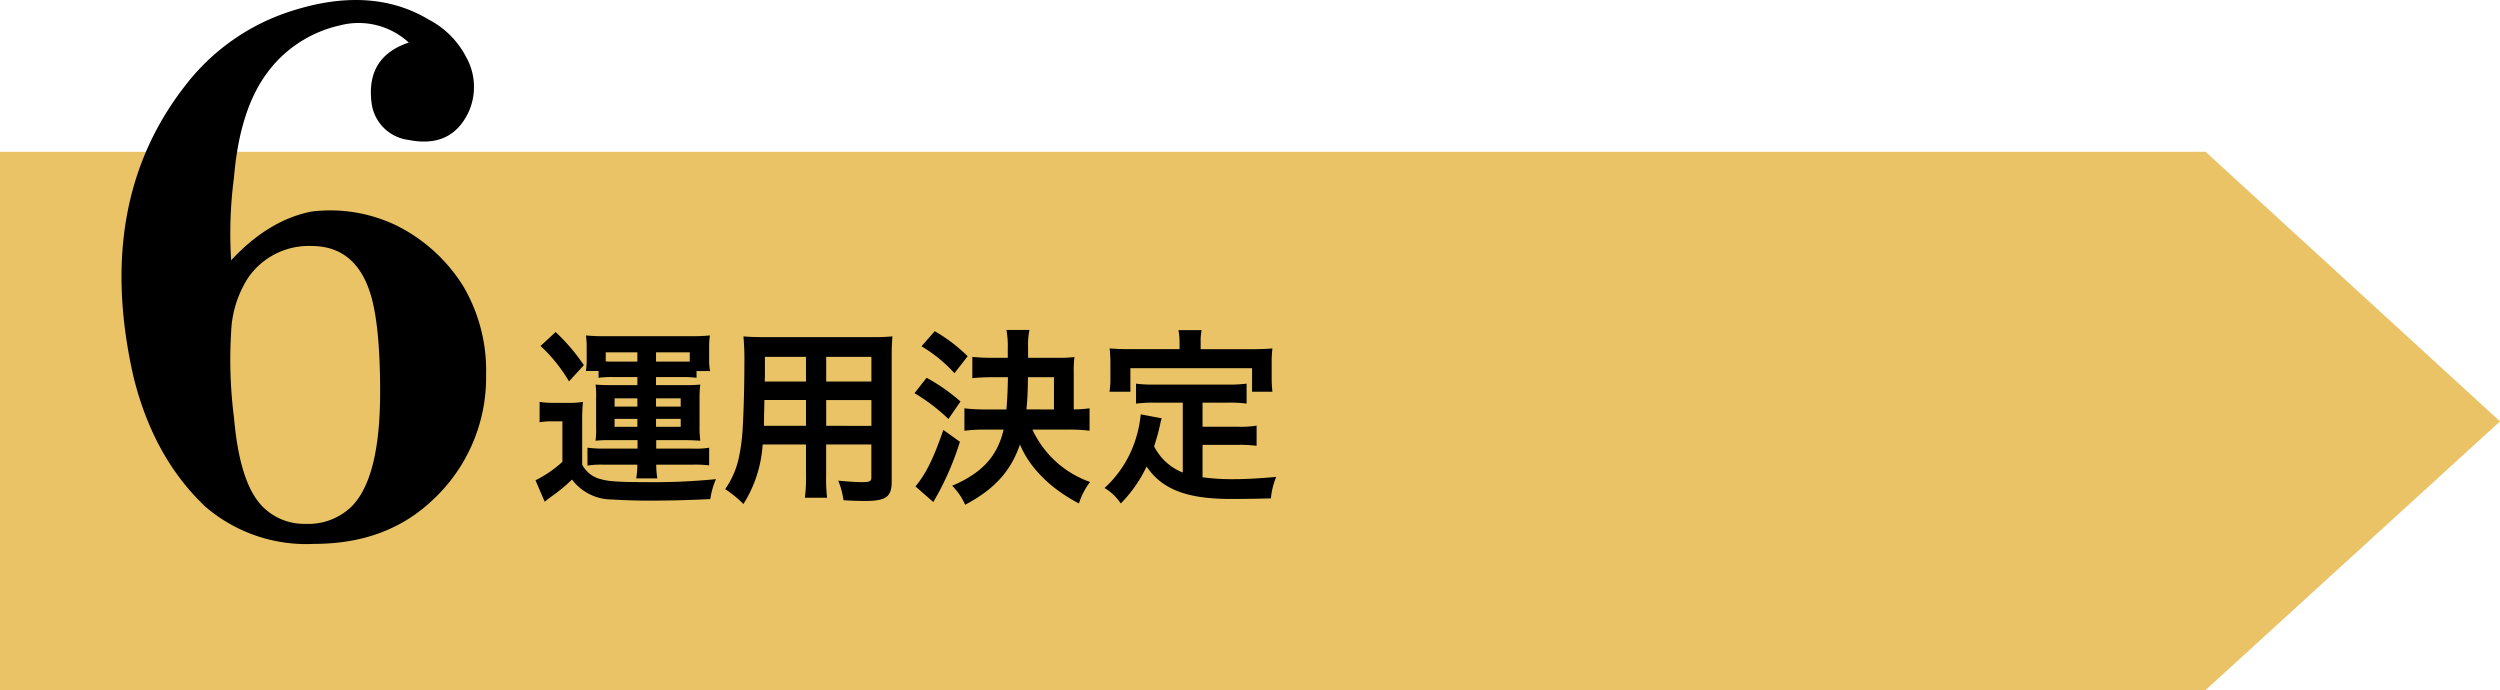
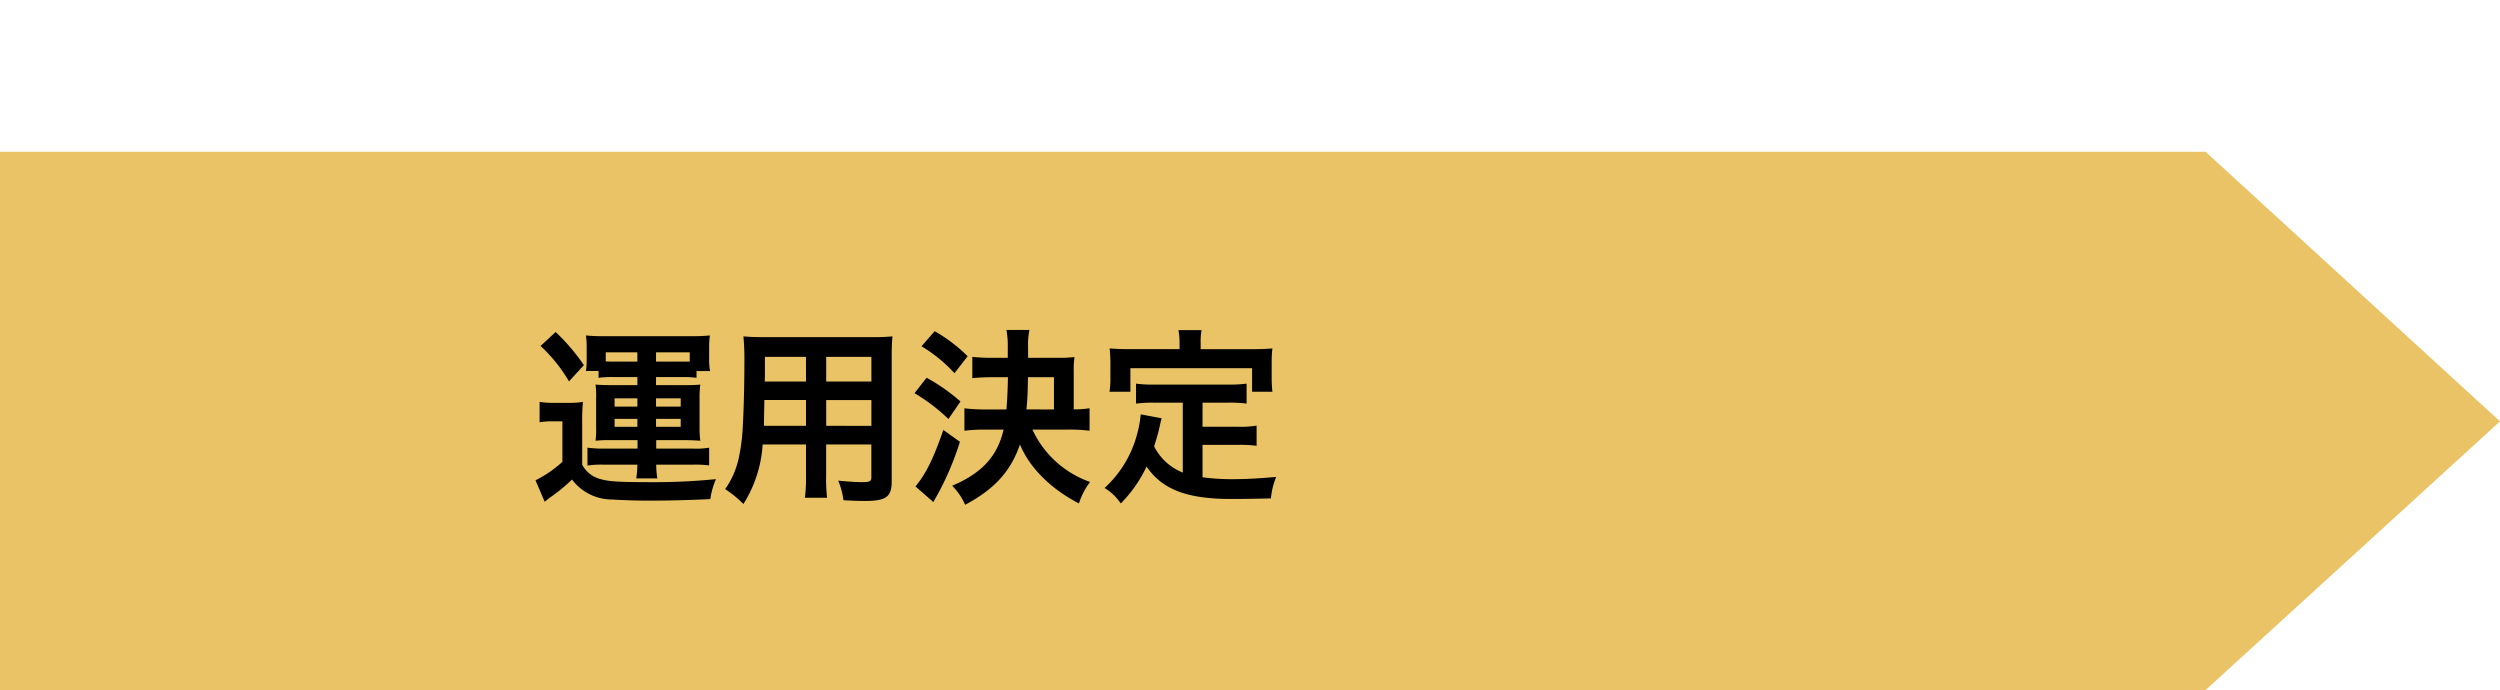
<svg xmlns="http://www.w3.org/2000/svg" width="371.582" height="102.561" viewBox="0 0 371.582 102.561">
  <defs>
    <style>.a{fill:#e9c366;}</style>
  </defs>
  <g transform="translate(-1149.5 -20911.439)">
    <path class="a" d="M0,0H327.823l43.759,40.07L327.823,80H0Z" transform="translate(1149.5 20934)" />
    <path d="M15.736-16.52v1.2H11.76c-1.064,0-1.568-.028-2.24-.084A12.542,12.542,0,0,1,9.6-13.328V-9.1A13.1,13.1,0,0,1,9.52-7.056a18.289,18.289,0,0,1,2.24-.084h4v1.26H10.528a18.007,18.007,0,0,1-2.212-.14v2.66a12.714,12.714,0,0,1,2.24-.14h5.18a14,14,0,0,1-.168,2.044H18.7A13.347,13.347,0,0,1,18.536-3.5H24.08a16.781,16.781,0,0,1,2.324.112V-6.02a11.256,11.256,0,0,1-2.24.14H18.536V-7.14h4.256c.868,0,1.372.028,2.3.084A13.958,13.958,0,0,1,24.976-9.1v-4.228a14.624,14.624,0,0,1,.112-2.072,22.65,22.65,0,0,1-2.3.084H18.508v-1.2h3.976a13.479,13.479,0,0,1,2.044.112v-1.008h2.016a8.577,8.577,0,0,1-.14-1.82v-1.68a10.914,10.914,0,0,1,.112-1.792,24.891,24.891,0,0,1-2.66.112H10.808a24.348,24.348,0,0,1-2.716-.112A12.357,12.357,0,0,1,8.2-20.86v1.736a10.938,10.938,0,0,1-.112,1.708H9.968v1.008a14.88,14.88,0,0,1,2.072-.112Zm0-2.3H11.9a8.425,8.425,0,0,1-.868-.028v-1.344h4.7Zm2.772,0v-1.372H23.52v1.372H18.508Zm-2.772,5.46v1.232H12.348v-1.232Zm2.772,0h3.668v1.232H18.508ZM15.736-10.3v1.176H12.348V-10.3Zm2.772,0h3.668v1.176H18.508ZM1.344-21.14a23.029,23.029,0,0,1,4.228,5.264l2.212-2.408a29,29,0,0,0-4.2-4.928ZM1.2-9.8a10.9,10.9,0,0,1,1.9-.14H4.592v6.02a17.267,17.267,0,0,1-4,2.744L1.96,2.016c.308-.252.588-.476.812-.644A25.243,25.243,0,0,0,6.02-1.288,7.422,7.422,0,0,0,11.984,1.68c1.148.084,3.528.168,5.208.168,3.248,0,5.6-.056,9.38-.224a11.63,11.63,0,0,1,.84-2.968A94.142,94.142,0,0,1,16.856-.9c-3.752,0-5.432-.112-6.468-.42A4.226,4.226,0,0,1,7.532-3.5V-9.772a28.212,28.212,0,0,1,.112-3.052,12.53,12.53,0,0,1-2.128.14H3.444a12.908,12.908,0,0,1-2.24-.14ZM40.8-6.5v4.62a23.066,23.066,0,0,1-.168,3.3h3.3a24.588,24.588,0,0,1-.14-3.332V-6.5h6.72v4.9c0,.588-.252.7-1.4.7-.9,0-2.128-.084-3.528-.224a11.325,11.325,0,0,1,.784,2.912c.84.056,2.268.112,3.136.112,3.192,0,4.032-.588,4.032-2.912V-19.4c0-1.512.028-2.212.112-3.164a31.137,31.137,0,0,1-3.22.112H34.72c-1.512,0-2.24-.028-3.22-.112a37.824,37.824,0,0,1,.14,4.06c0,3.3-.112,7.28-.252,9.632a28.331,28.331,0,0,1-.56,4.284A12.805,12.805,0,0,1,28.784.14,16.845,16.845,0,0,1,31.5,2.352,18.8,18.8,0,0,0,34.356-6.5Zm0-2.772H34.552c0-.56,0-.756.028-2.072,0-.392.028-.952.028-1.764H40.8Zm3,0V-13.1h6.72v3.836Zm-3-6.58H34.664l.028-.784v-2.884h6.1Zm3,0v-3.668h6.72v3.668Zm36.036,7.14a24.714,24.714,0,0,1,3.108.168v-3.332a16.91,16.91,0,0,1-2.352.168v-5.544a14.967,14.967,0,0,1,.112-2.24,19.357,19.357,0,0,1-2.6.112H73.808v-1.54a11.026,11.026,0,0,1,.2-2.6H70.588a12.893,12.893,0,0,1,.2,2.632v1.512h-2.3c-1.176,0-2.1-.056-2.968-.14v3.164a27.692,27.692,0,0,1,2.968-.14h2.324c-.028,1.568-.084,3.192-.224,4.788H67.452a24.4,24.4,0,0,1-3.108-.168V-8.54a23.965,23.965,0,0,1,3.136-.168h2.688c-.924,3.976-3.22,6.468-7.644,8.344a9.433,9.433,0,0,1,1.932,2.828C68.824.14,71.232-2.52,72.6-6.5,74.032-3.024,77.2.112,81.368,2.268A10.257,10.257,0,0,1,83.02-.924a14.858,14.858,0,0,1-8.568-7.784Zm-6.272-3c.14-1.456.2-2.548.224-4.788h3.864V-11.7Zm-15.6-9.38a21.422,21.422,0,0,1,4.9,4l1.96-2.52a23.636,23.636,0,0,0-4.9-3.724Zm-1.036,6.972a27.3,27.3,0,0,1,5.04,3.836l1.792-2.6a27.544,27.544,0,0,0-5.04-3.528Zm4.284,5.46c-1.456,4.228-2.576,6.5-4.144,8.4l2.66,2.324c.084-.168.672-1.2.868-1.568a42.916,42.916,0,0,0,3.08-7.392ZM96.8-2.324A8.114,8.114,0,0,1,92.54-6.216c.42-1.316.588-1.96.728-2.52.252-1.148.252-1.176.392-1.652l-3.108-.588a17.356,17.356,0,0,1-.56,3.024A16.579,16.579,0,0,1,85.176-.028a7.621,7.621,0,0,1,2.408,2.3A19.835,19.835,0,0,0,91.42-3.22C93.716.168,97.384,1.6,103.936,1.6c2.212,0,3.668-.028,5.964-.084a10.891,10.891,0,0,1,.784-3.192c-2.856.252-4.76.336-6.384.336a32.732,32.732,0,0,1-4.564-.28V-6.44h5.292a18.9,18.9,0,0,1,2.744.14v-3a14.362,14.362,0,0,1-2.744.168H99.736v-3.584H103.4a20.074,20.074,0,0,1,2.884.14V-15.54a19.6,19.6,0,0,1-2.884.14H92.68a18.765,18.765,0,0,1-2.828-.14v2.968a19.933,19.933,0,0,1,2.828-.14H96.8Zm-.476-18.34H89.012c-1.12,0-2.072-.028-3.08-.112.056.644.112,1.344.112,2.072v2.156a12.374,12.374,0,0,1-.14,2.212h3.108v-3.5H107.1v3.5h3.024a18.079,18.079,0,0,1-.112-2.184V-18.7a15.406,15.406,0,0,1,.112-2.072c-1.036.084-1.988.112-3.108.112h-7.56v-1.064a8.5,8.5,0,0,1,.14-1.764H96.152A9.062,9.062,0,0,1,96.32-21.7Z" transform="translate(1228.5 20984)" />
-     <path d="M-10.219-53.223a64.2,64.2,0,0,0-.426,12.348q5.535-5.961,11.922-7.238a22.642,22.642,0,0,1,12.773,2.129,24.627,24.627,0,0,1,9.793,8.941,24.691,24.691,0,0,1,3.406,13.2A24.819,24.819,0,0,1,19.16-5.109Q12.348,1.277,1.7,1.277a22.993,22.993,0,0,1-16.18-5.535q-7.664-7.238-10.645-19.16-5.961-25.973,7.664-43.43A32.182,32.182,0,0,1-1.7-77.918q11.922-3.832,20.438,1.277a13,13,0,0,1,5.535,5.535,9.089,9.089,0,0,1,.426,8.09q-2.555,5.535-8.941,4.258a6.331,6.331,0,0,1-5.535-5.535q-.852-6.812,5.535-8.941A11,11,0,0,0,5.535-75.789,18.39,18.39,0,0,0-5.109-68.977Q-9.367-63.441-10.219-53.223Zm2.129,14.9a16.047,16.047,0,0,0-2.555,8.09,67.988,67.988,0,0,0,.426,12.773q.852,9.793,4.258,13.2A8.665,8.665,0,0,0,.426-1.7,9.207,9.207,0,0,0,7.238-4.258Q11.5-8.516,11.5-21.289q0-9.367-1.277-14.051Q8.09-43,1.277-43A10.952,10.952,0,0,0-8.09-38.32Z" transform="translate(1194.5 20991)" />
  </g>
</svg>